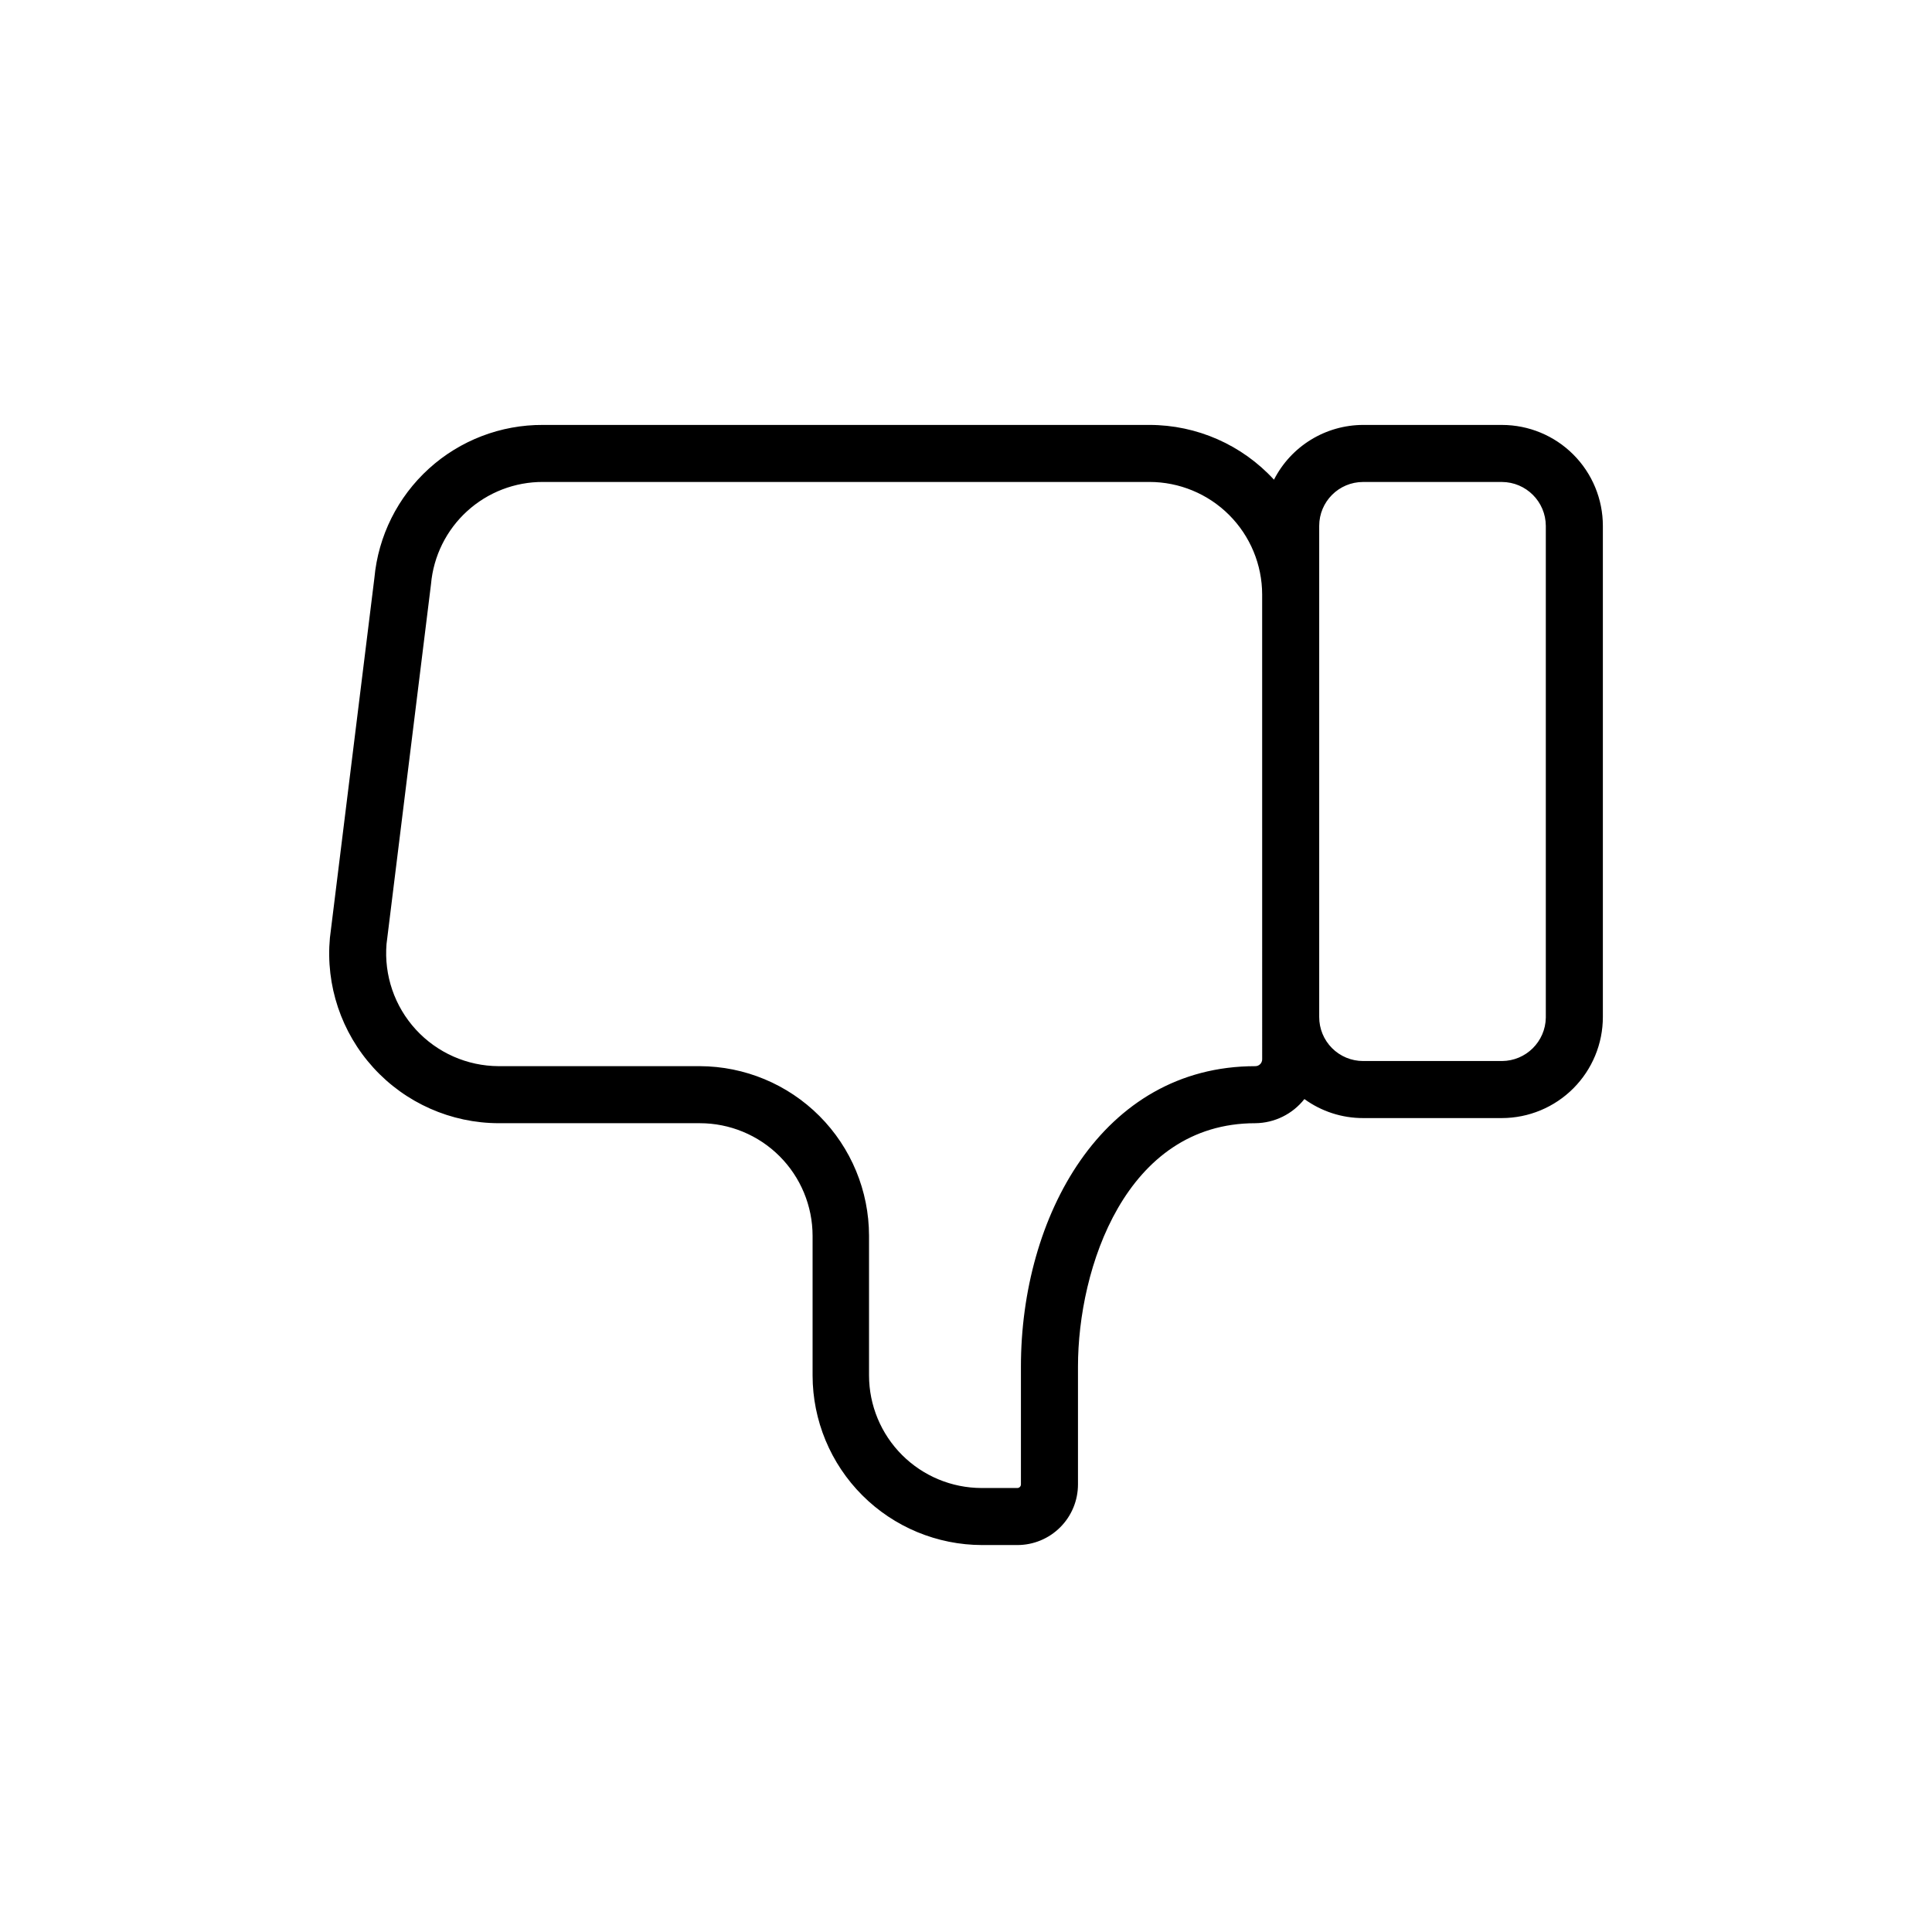
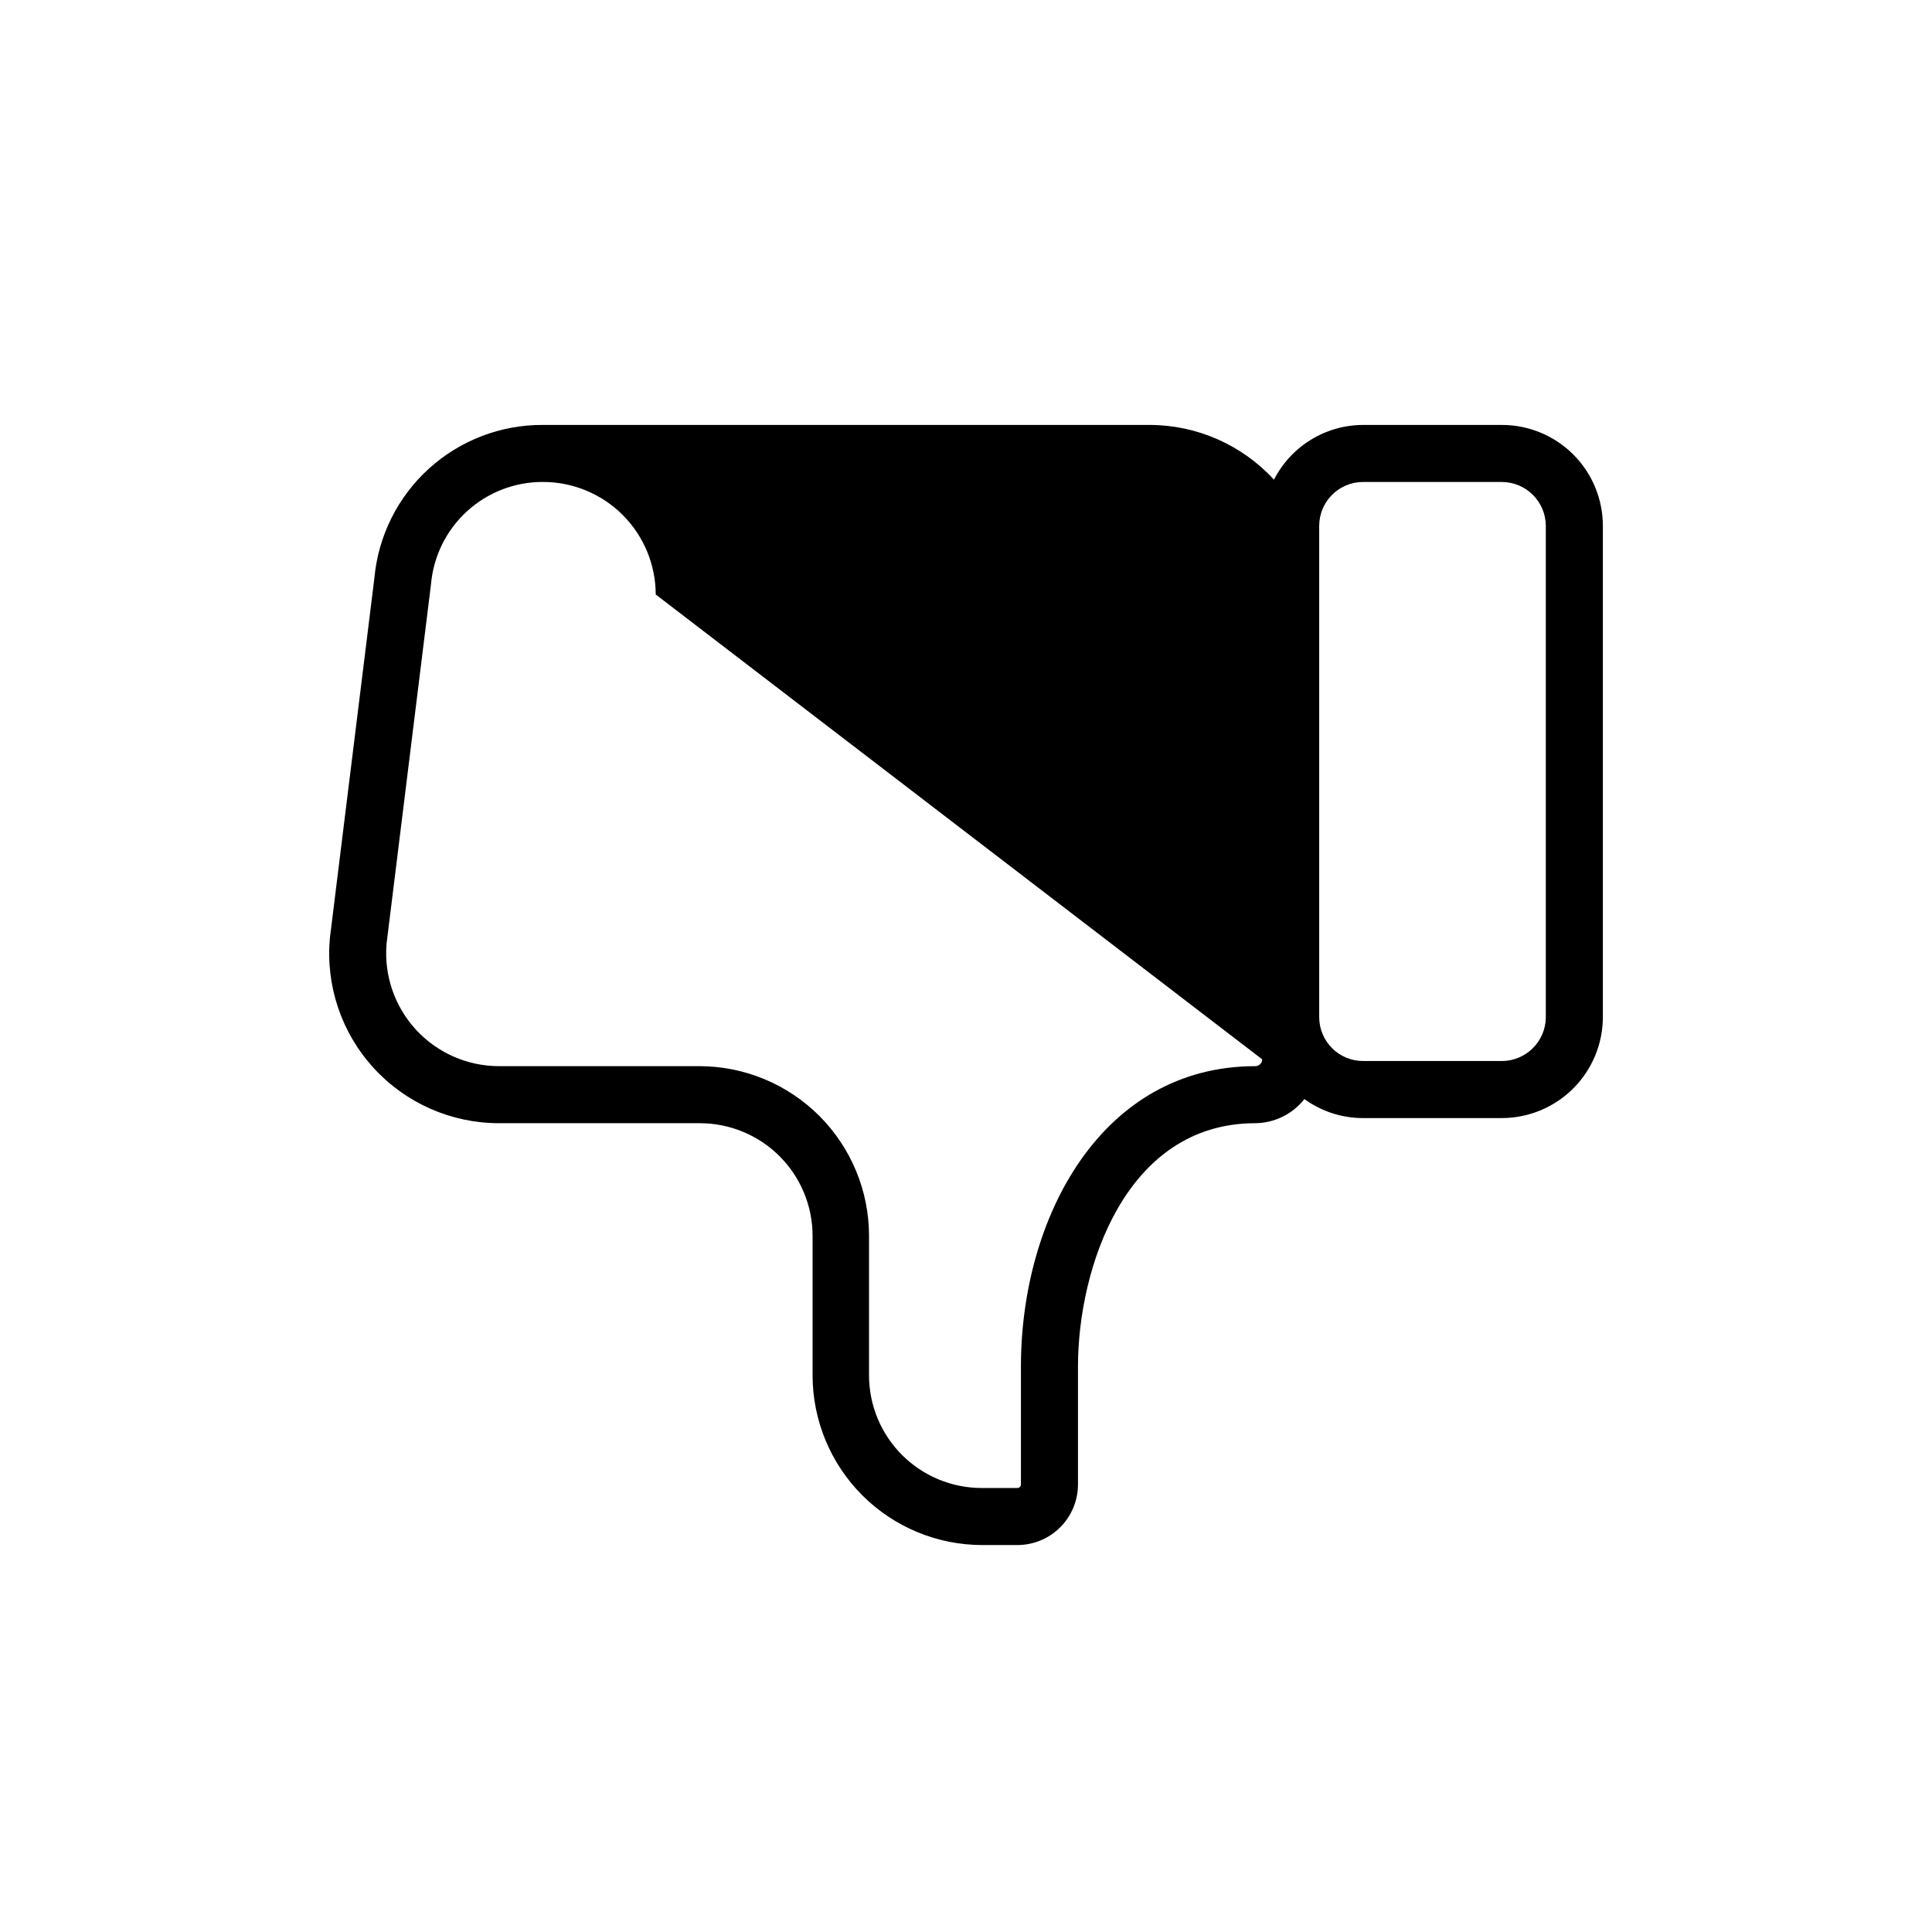
<svg xmlns="http://www.w3.org/2000/svg" fill="#000000" width="800px" height="800px" version="1.1" viewBox="144 144 512 512">
-   <path d="m542.02 256.61h-36.777c-4.894 0.012-9.688 1.375-13.855 3.934s-7.551 6.219-9.773 10.578c-8.484-9.246-20.453-14.508-33-14.512h-160.71c-11.176-0.059-21.965 4.074-30.238 11.582-8.273 7.512-13.43 17.848-14.449 28.977l-11.789 95.371c-1.164 12.586 3.023 25.078 11.535 34.426 8.512 9.344 20.562 14.676 33.203 14.695h53.301c7.914 0 15.508 3.141 21.109 8.73 5.602 5.594 8.754 13.18 8.766 21.094v37.031c0.016 11.914 4.754 23.336 13.18 31.762 8.422 8.426 19.848 13.164 31.762 13.176h9.32c4.262 0 8.352-1.691 11.363-4.707 3.016-3.012 4.707-7.102 4.707-11.363v-31.234c0-25.945 12.543-64.488 47.004-64.488h0.004c5.078-0.055 9.855-2.41 12.996-6.398 4.527 3.285 9.977 5.051 15.57 5.039h36.777c7.098-0.016 13.902-2.844 18.918-7.871 5.016-5.023 7.832-11.832 7.832-18.934v-130.13c0-7.098-2.816-13.898-7.836-18.918-5.016-5.016-11.82-7.836-18.914-7.836zm-63.531 168.12c0 1.004-0.812 1.816-1.812 1.816-40.758 0-62.121 40.055-62.121 79.602v31.234c0 0.531-0.43 0.957-0.957 0.957h-9.473c-7.906-0.012-15.484-3.16-21.074-8.75-5.59-5.59-8.738-13.168-8.75-21.074v-37.031c-0.016-11.895-4.738-23.305-13.141-31.727-8.406-8.422-19.801-13.172-31.699-13.211h-53.301c-8.352-0.027-16.309-3.543-21.953-9.695-5.644-6.152-8.461-14.379-7.773-22.699l11.789-95.371v-0.004c0.656-7.406 4.07-14.297 9.566-19.309 5.496-5.008 12.672-7.773 20.109-7.742h160.71c7.914 0 15.504 3.141 21.105 8.73 5.602 5.594 8.758 13.18 8.77 21.094zm75.168-11.031c-0.109 6.356-5.281 11.461-11.637 11.484h-36.777c-3.098 0-6.066-1.23-8.25-3.426-2.184-2.191-3.402-5.164-3.391-8.262v-130.13c0-6.43 5.211-11.637 11.641-11.637h36.777c6.414 0.027 11.609 5.219 11.637 11.637z" />
+   <path d="m542.02 256.61h-36.777c-4.894 0.012-9.688 1.375-13.855 3.934s-7.551 6.219-9.773 10.578c-8.484-9.246-20.453-14.508-33-14.512h-160.71c-11.176-0.059-21.965 4.074-30.238 11.582-8.273 7.512-13.43 17.848-14.449 28.977l-11.789 95.371c-1.164 12.586 3.023 25.078 11.535 34.426 8.512 9.344 20.562 14.676 33.203 14.695h53.301c7.914 0 15.508 3.141 21.109 8.73 5.602 5.594 8.754 13.18 8.766 21.094v37.031c0.016 11.914 4.754 23.336 13.18 31.762 8.422 8.426 19.848 13.164 31.762 13.176h9.32c4.262 0 8.352-1.691 11.363-4.707 3.016-3.012 4.707-7.102 4.707-11.363v-31.234c0-25.945 12.543-64.488 47.004-64.488h0.004c5.078-0.055 9.855-2.41 12.996-6.398 4.527 3.285 9.977 5.051 15.57 5.039h36.777c7.098-0.016 13.902-2.844 18.918-7.871 5.016-5.023 7.832-11.832 7.832-18.934v-130.13c0-7.098-2.816-13.898-7.836-18.918-5.016-5.016-11.82-7.836-18.914-7.836zm-63.531 168.12c0 1.004-0.812 1.816-1.812 1.816-40.758 0-62.121 40.055-62.121 79.602v31.234c0 0.531-0.43 0.957-0.957 0.957h-9.473c-7.906-0.012-15.484-3.16-21.074-8.75-5.59-5.59-8.738-13.168-8.75-21.074v-37.031c-0.016-11.895-4.738-23.305-13.141-31.727-8.406-8.422-19.801-13.172-31.699-13.211h-53.301c-8.352-0.027-16.309-3.543-21.953-9.695-5.644-6.152-8.461-14.379-7.773-22.699l11.789-95.371v-0.004c0.656-7.406 4.07-14.297 9.566-19.309 5.496-5.008 12.672-7.773 20.109-7.742c7.914 0 15.504 3.141 21.105 8.73 5.602 5.594 8.758 13.18 8.77 21.094zm75.168-11.031c-0.109 6.356-5.281 11.461-11.637 11.484h-36.777c-3.098 0-6.066-1.23-8.25-3.426-2.184-2.191-3.402-5.164-3.391-8.262v-130.13c0-6.43 5.211-11.637 11.641-11.637h36.777c6.414 0.027 11.609 5.219 11.637 11.637z" />
</svg>